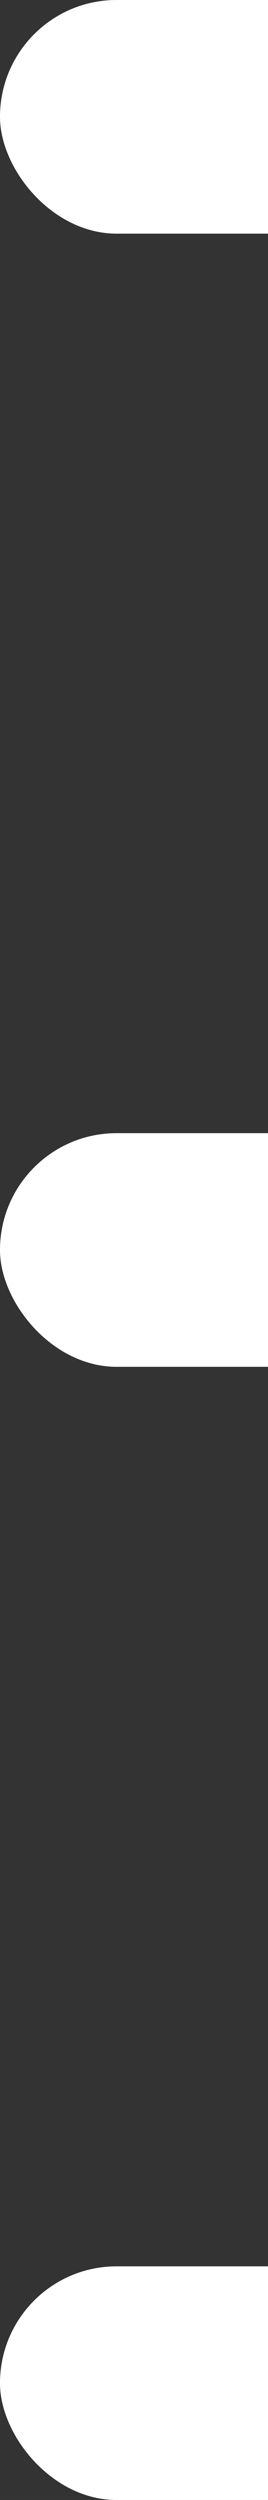
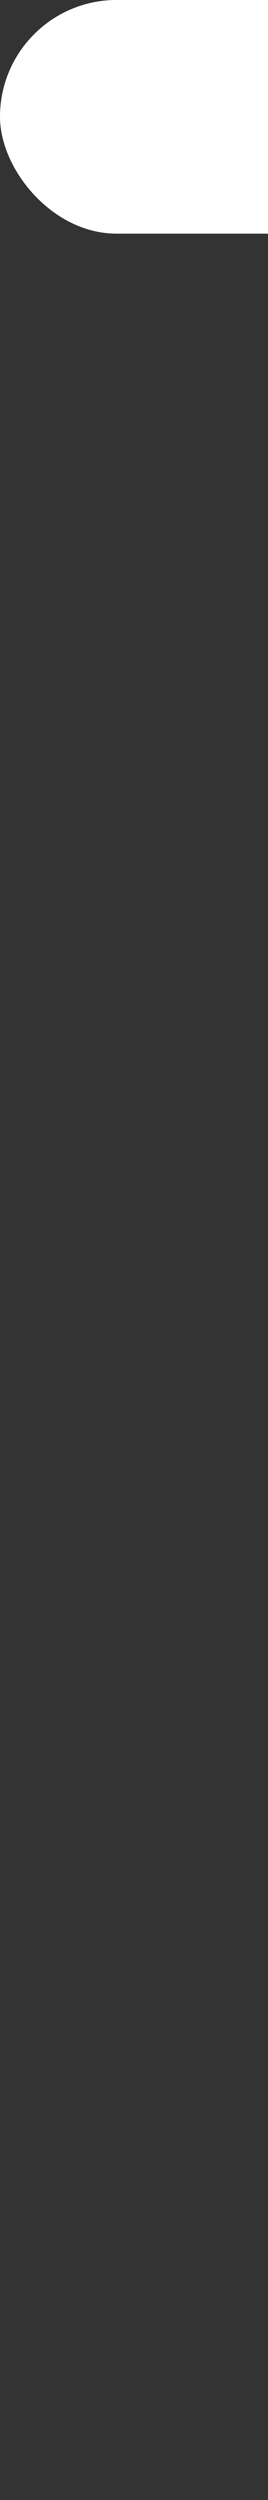
<svg xmlns="http://www.w3.org/2000/svg" width="23" height="214" viewBox="0 0 23 214" fill="none">
  <rect x="0" y="0" width="23" height="214" fill="#333333" stroke="none" />
  <g clip-path="url(#clip0_9002_208)">
    <rect width="70" height="20" rx="10" fill="white" />
-     <rect y="97" width="70" height="20" rx="10" fill="white" />
-     <rect y="194" width="70" height="20" rx="10" fill="white" />
  </g>
  <defs>
    <clipPath id="clip0_9002_208">
      <rect width="23" height="214" fill="white" />
    </clipPath>
  </defs>
</svg>